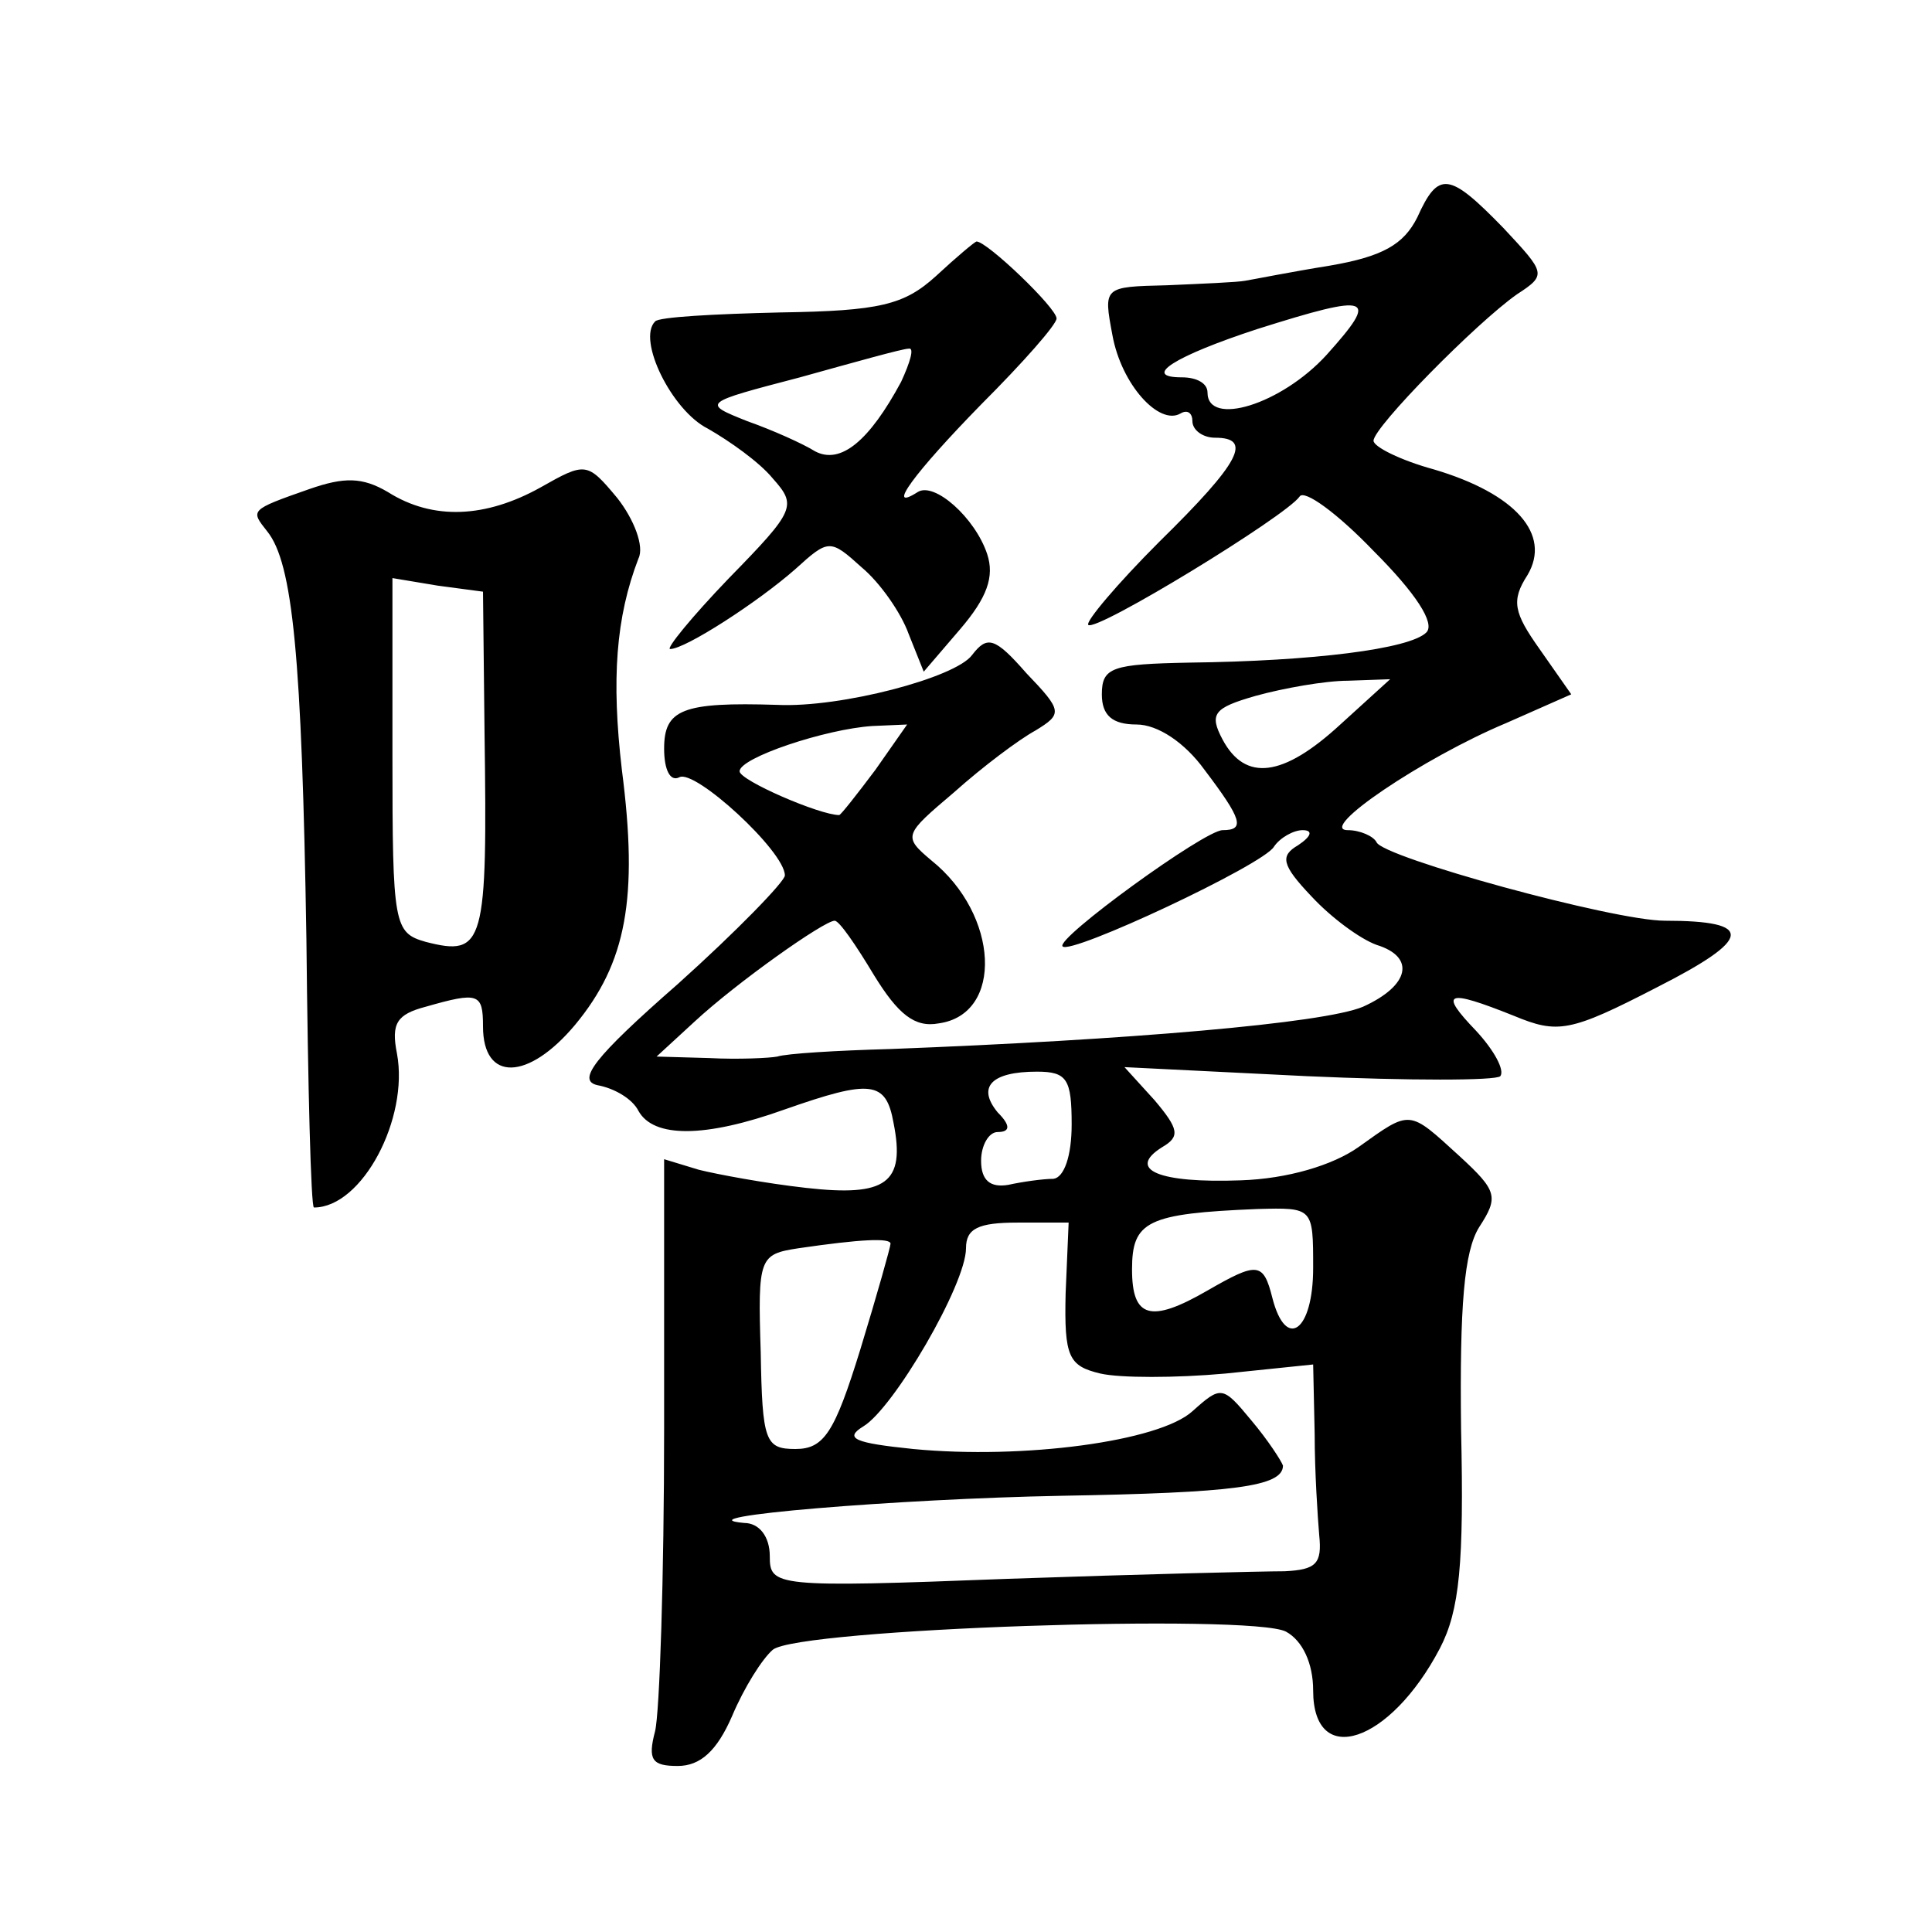
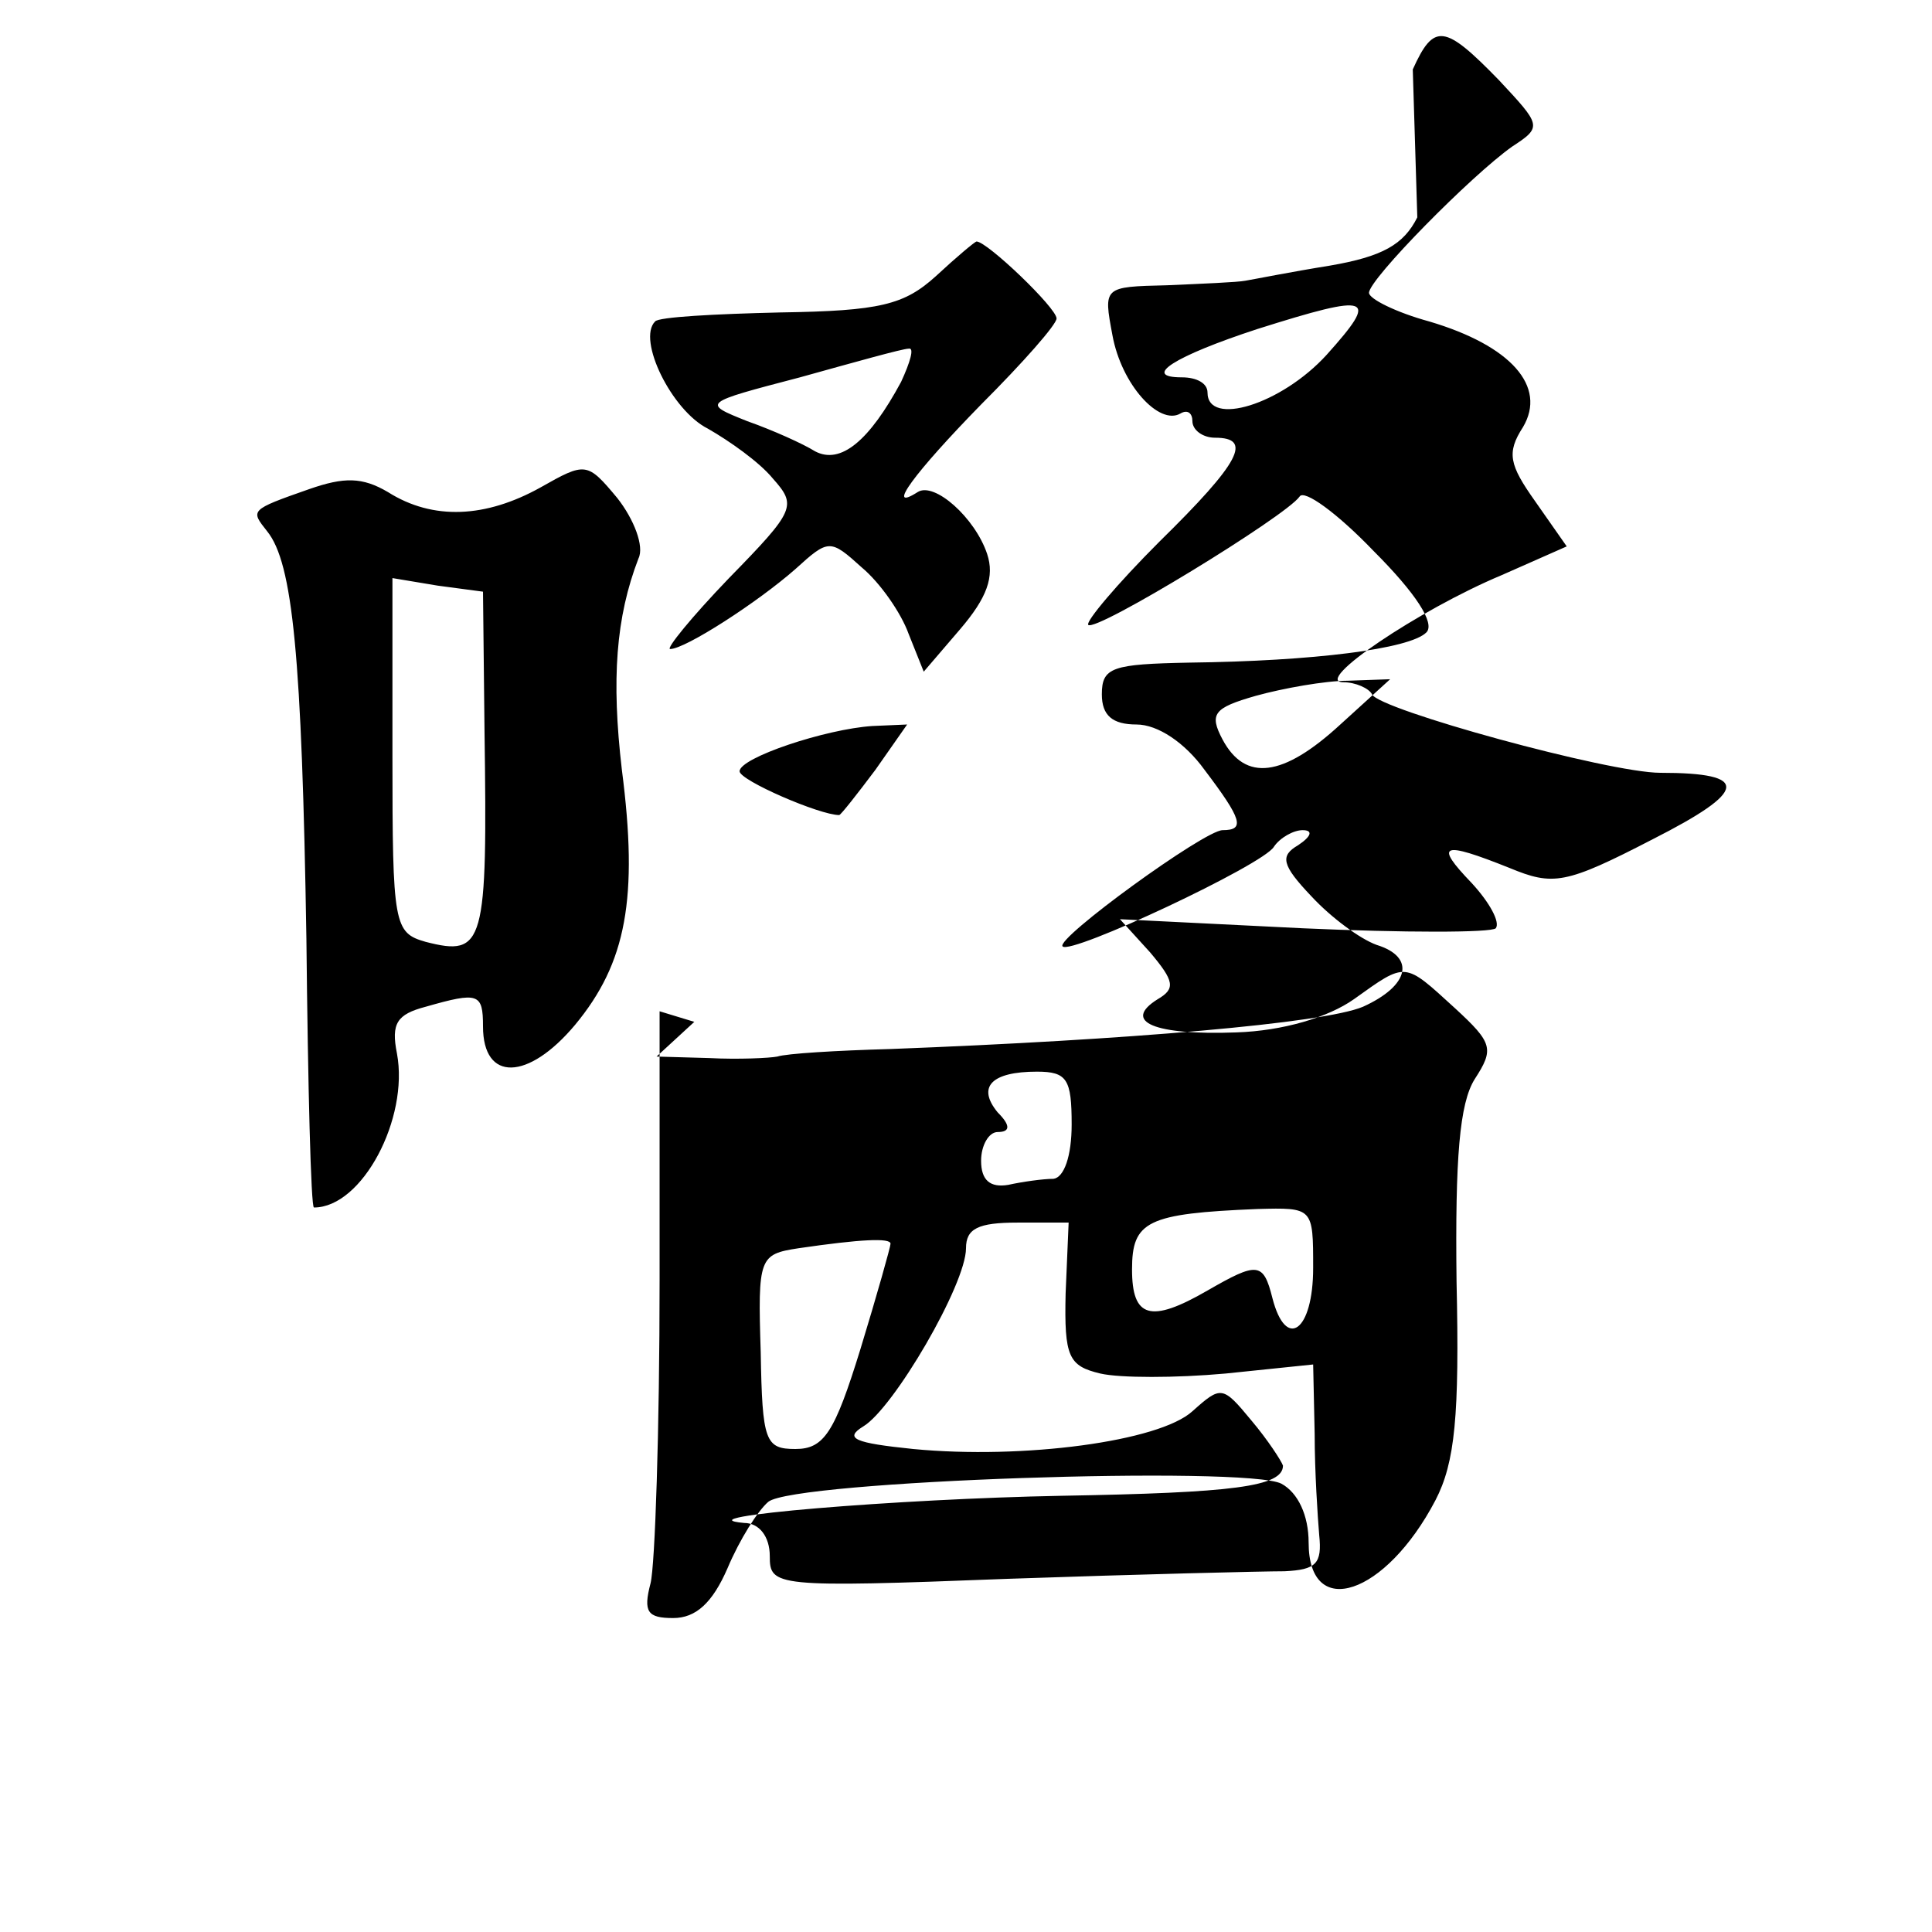
<svg xmlns="http://www.w3.org/2000/svg" version="1.0" width="128pt" height="128pt" viewBox="0 0 128 128" preserveAspectRatio="xMidYMid meet">
  <g transform="translate(0,128) scale(0.1,-0.1)" fill="#0" stroke="none">
-     <path d="M939 1136 c-9 -18 -23 -26 -58 -32 -25 -4 -50 -9 -56 -10 -5 -1 -29 -2 -52 -3 -42 -1 -42 -1 -36 -33 6 -33 31 -60 45 -52 5 3 8 0 8 -5 0 -6 7 -11 15 -11 25 0 17 -16 -37 -69 -28 -28 -49 -53 -47 -55 5 -5 131 72 140 85 3 5 25 -11 49 -36 28 -28 41 -48 35 -54 -11 -11 -75 -19 -157 -20 -51 -1 -58 -3 -58 -21 0 -14 7 -20 23 -20 14 0 32 -12 45 -30 25 -33 27 -40 12 -40 -12 0 -111 -72 -106 -77 5 -6 133 54 140 66 4 6 13 11 19 11 7 0 6 -4 -3 -10 -12 -7 -11 -13 9 -34 13 -14 32 -28 43 -32 26 -8 22 -27 -9 -41 -26 -11 -156 -22 -313 -28 -36 -1 -69 -3 -75 -5 -5 -1 -26 -2 -45 -1 l-35 1 25 23 c28 26 86 67 93 67 3 0 14 -16 26 -36 16 -26 27 -35 43 -32 43 6 40 72 -5 108 -19 16 -18 17 15 45 19 17 43 35 54 41 18 11 18 13 -6 38 -21 24 -26 25 -36 12 -11 -15 -87 -35 -129 -33 -63 2 -75 -3 -75 -29 0 -14 4 -22 10 -19 10 6 70 -49 70 -65 0 -4 -32 -37 -71 -72 -56 -49 -67 -64 -53 -67 11 -2 23 -9 27 -17 10 -18 44 -18 97 1 57 20 67 19 72 -9 8 -40 -5 -49 -58 -43 -27 3 -59 9 -71 12 l-23 7 0 -178 c0 -99 -3 -189 -6 -201 -5 -19 -2 -23 15 -23 15 0 26 10 36 33 8 19 20 38 27 44 17 14 317 24 340 12 11 -6 18 -21 18 -39 0 -52 51 -35 84 28 13 25 16 56 14 145 -1 82 2 118 12 134 13 20 12 24 -13 47 -34 31 -32 31 -67 6 -17 -12 -47 -21 -78 -22 -54 -2 -76 7 -52 22 12 7 11 12 -5 31 l-20 22 121 -6 c67 -3 125 -3 128 0 3 4 -4 17 -16 30 -25 26 -20 28 25 10 29 -12 37 -11 95 19 63 32 65 44 5 44 -34 0 -187 42 -191 52 -2 4 -11 8 -19 8 -21 0 50 48 105 71 l43 19 -21 30 c-17 24 -19 32 -8 49 16 27 -8 54 -62 70 -22 6 -40 15 -40 19 0 9 68 78 95 97 20 13 19 14 -9 44 -36 37 -43 38 -57 7z m-60 -91 c-30 -33 -79 -48 -79 -25 0 6 -7 10 -17 10 -27 0 -5 14 50 32 76 24 81 22 46 -17z m9 -245 c-38 -35 -63 -38 -78 -10 -9 17 -6 21 22 29 18 5 46 10 61 10 l28 1 -33 -30z m-308 -30 c-12 -16 -23 -30 -24 -30 -13 0 -66 23 -66 29 0 9 57 28 88 30 l23 1 -21 -30z m130 -235 c0 -21 -5 -35 -12 -36 -7 0 -21 -2 -30 -4 -12 -2 -18 3 -18 16 0 10 5 19 11 19 8 0 9 4 0 13 -14 17 -4 27 26 27 20 0 23 -5 23 -35z m160 -95 c0 -42 -18 -55 -27 -20 -6 24 -10 24 -43 5 -38 -22 -50 -18 -50 14 0 32 10 37 83 40 37 1 37 1 37 -39z m-164 -17 c-1 -42 2 -48 23 -53 13 -3 50 -3 83 0 l58 6 1 -46 c0 -25 2 -55 3 -67 2 -19 -2 -23 -23 -24 -14 0 -97 -2 -183 -5 -155 -6 -158 -5 -158 15 0 13 -7 22 -17 22 -44 4 103 16 210 18 114 2 147 6 147 20 -1 3 -10 17 -21 30 -19 23 -20 23 -39 6 -22 -20 -112 -32 -185 -25 -39 4 -46 7 -33 15 20 12 68 94 68 118 0 13 8 17 34 17 l34 0 -2 -47z m-116 33 c0 -2 -9 -34 -20 -70 -17 -55 -24 -66 -43 -66 -20 0 -22 5 -23 64 -2 63 -1 65 25 69 41 6 61 7 61 3z M620 1097 c-21 -19 -37 -23 -103 -24 -43 -1 -81 -3 -83 -6 -12 -12 11 -59 35 -71 14 -8 34 -22 43 -33 16 -18 15 -21 -29 -66 -25 -26 -42 -47 -39 -47 10 0 58 31 83 53 22 20 23 20 44 1 12 -10 26 -30 31 -44 l10 -25 24 28 c18 21 23 35 18 50 -8 24 -35 48 -46 41 -22 -14 -2 13 42 58 28 28 50 53 50 57 0 7 -46 51 -53 51 -1 0 -13 -10 -27 -23z m-23 -70 c-21 -39 -40 -55 -57 -46 -8 5 -28 14 -45 20 -30 12 -30 12 35 29 36 10 68 19 72 19 4 1 1 -9 -5 -22z M205 956 c-40 -14 -39 -14 -28 -28 17 -21 23 -83 26 -270 1 -98 3 -178 5 -178 32 0 63 59 55 102 -4 20 0 26 19 31 35 10 38 9 38 -13 0 -37 30 -36 61 1 34 41 42 84 31 169 -7 60 -4 101 11 140 4 8 -3 26 -14 40 -20 24 -21 24 -51 7 -36 -20 -71 -22 -101 -3 -17 10 -29 10 -52 2z m116 -160 c2 -142 0 -150 -39 -140 -21 6 -22 11 -22 123 l0 118 30 -5 30 -4 1 -92z" />
+     <path d="M939 1136 c-9 -18 -23 -26 -58 -32 -25 -4 -50 -9 -56 -10 -5 -1 -29 -2 -52 -3 -42 -1 -42 -1 -36 -33 6 -33 31 -60 45 -52 5 3 8 0 8 -5 0 -6 7 -11 15 -11 25 0 17 -16 -37 -69 -28 -28 -49 -53 -47 -55 5 -5 131 72 140 85 3 5 25 -11 49 -36 28 -28 41 -48 35 -54 -11 -11 -75 -19 -157 -20 -51 -1 -58 -3 -58 -21 0 -14 7 -20 23 -20 14 0 32 -12 45 -30 25 -33 27 -40 12 -40 -12 0 -111 -72 -106 -77 5 -6 133 54 140 66 4 6 13 11 19 11 7 0 6 -4 -3 -10 -12 -7 -11 -13 9 -34 13 -14 32 -28 43 -32 26 -8 22 -27 -9 -41 -26 -11 -156 -22 -313 -28 -36 -1 -69 -3 -75 -5 -5 -1 -26 -2 -45 -1 l-35 1 25 23 l-23 7 0 -178 c0 -99 -3 -189 -6 -201 -5 -19 -2 -23 15 -23 15 0 26 10 36 33 8 19 20 38 27 44 17 14 317 24 340 12 11 -6 18 -21 18 -39 0 -52 51 -35 84 28 13 25 16 56 14 145 -1 82 2 118 12 134 13 20 12 24 -13 47 -34 31 -32 31 -67 6 -17 -12 -47 -21 -78 -22 -54 -2 -76 7 -52 22 12 7 11 12 -5 31 l-20 22 121 -6 c67 -3 125 -3 128 0 3 4 -4 17 -16 30 -25 26 -20 28 25 10 29 -12 37 -11 95 19 63 32 65 44 5 44 -34 0 -187 42 -191 52 -2 4 -11 8 -19 8 -21 0 50 48 105 71 l43 19 -21 30 c-17 24 -19 32 -8 49 16 27 -8 54 -62 70 -22 6 -40 15 -40 19 0 9 68 78 95 97 20 13 19 14 -9 44 -36 37 -43 38 -57 7z m-60 -91 c-30 -33 -79 -48 -79 -25 0 6 -7 10 -17 10 -27 0 -5 14 50 32 76 24 81 22 46 -17z m9 -245 c-38 -35 -63 -38 -78 -10 -9 17 -6 21 22 29 18 5 46 10 61 10 l28 1 -33 -30z m-308 -30 c-12 -16 -23 -30 -24 -30 -13 0 -66 23 -66 29 0 9 57 28 88 30 l23 1 -21 -30z m130 -235 c0 -21 -5 -35 -12 -36 -7 0 -21 -2 -30 -4 -12 -2 -18 3 -18 16 0 10 5 19 11 19 8 0 9 4 0 13 -14 17 -4 27 26 27 20 0 23 -5 23 -35z m160 -95 c0 -42 -18 -55 -27 -20 -6 24 -10 24 -43 5 -38 -22 -50 -18 -50 14 0 32 10 37 83 40 37 1 37 1 37 -39z m-164 -17 c-1 -42 2 -48 23 -53 13 -3 50 -3 83 0 l58 6 1 -46 c0 -25 2 -55 3 -67 2 -19 -2 -23 -23 -24 -14 0 -97 -2 -183 -5 -155 -6 -158 -5 -158 15 0 13 -7 22 -17 22 -44 4 103 16 210 18 114 2 147 6 147 20 -1 3 -10 17 -21 30 -19 23 -20 23 -39 6 -22 -20 -112 -32 -185 -25 -39 4 -46 7 -33 15 20 12 68 94 68 118 0 13 8 17 34 17 l34 0 -2 -47z m-116 33 c0 -2 -9 -34 -20 -70 -17 -55 -24 -66 -43 -66 -20 0 -22 5 -23 64 -2 63 -1 65 25 69 41 6 61 7 61 3z M620 1097 c-21 -19 -37 -23 -103 -24 -43 -1 -81 -3 -83 -6 -12 -12 11 -59 35 -71 14 -8 34 -22 43 -33 16 -18 15 -21 -29 -66 -25 -26 -42 -47 -39 -47 10 0 58 31 83 53 22 20 23 20 44 1 12 -10 26 -30 31 -44 l10 -25 24 28 c18 21 23 35 18 50 -8 24 -35 48 -46 41 -22 -14 -2 13 42 58 28 28 50 53 50 57 0 7 -46 51 -53 51 -1 0 -13 -10 -27 -23z m-23 -70 c-21 -39 -40 -55 -57 -46 -8 5 -28 14 -45 20 -30 12 -30 12 35 29 36 10 68 19 72 19 4 1 1 -9 -5 -22z M205 956 c-40 -14 -39 -14 -28 -28 17 -21 23 -83 26 -270 1 -98 3 -178 5 -178 32 0 63 59 55 102 -4 20 0 26 19 31 35 10 38 9 38 -13 0 -37 30 -36 61 1 34 41 42 84 31 169 -7 60 -4 101 11 140 4 8 -3 26 -14 40 -20 24 -21 24 -51 7 -36 -20 -71 -22 -101 -3 -17 10 -29 10 -52 2z m116 -160 c2 -142 0 -150 -39 -140 -21 6 -22 11 -22 123 l0 118 30 -5 30 -4 1 -92z" />
  </g>
</svg>